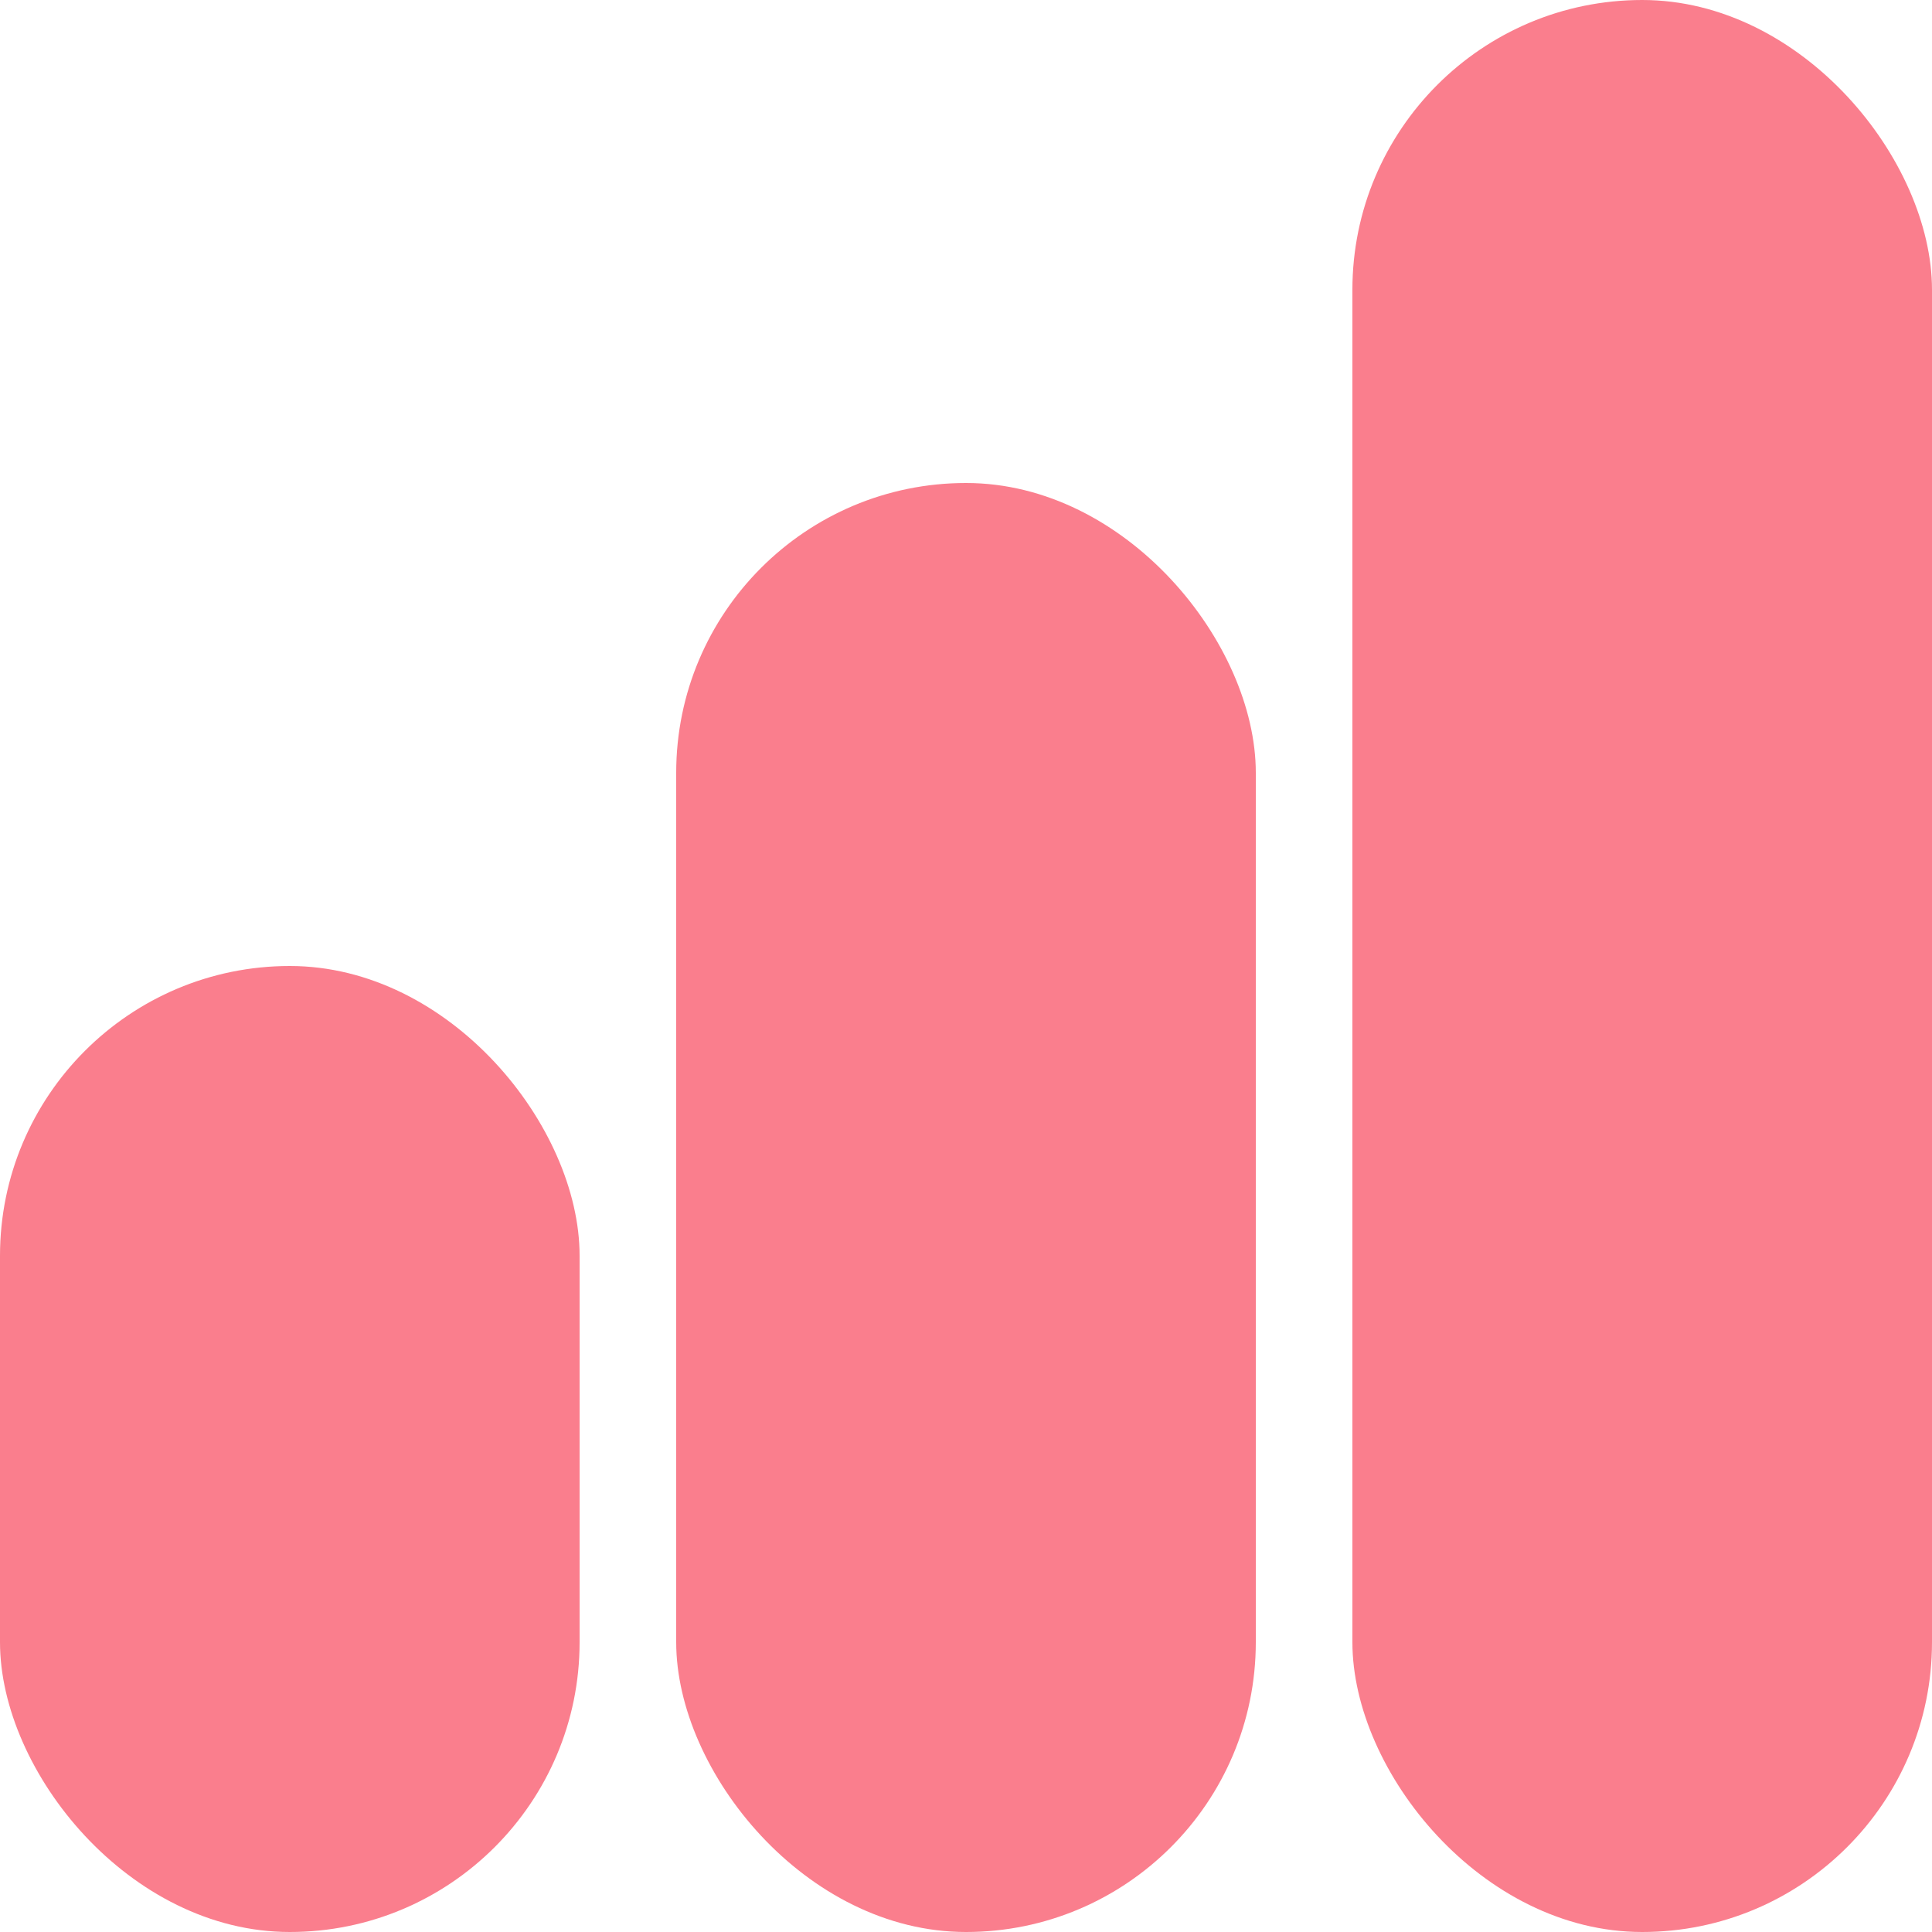
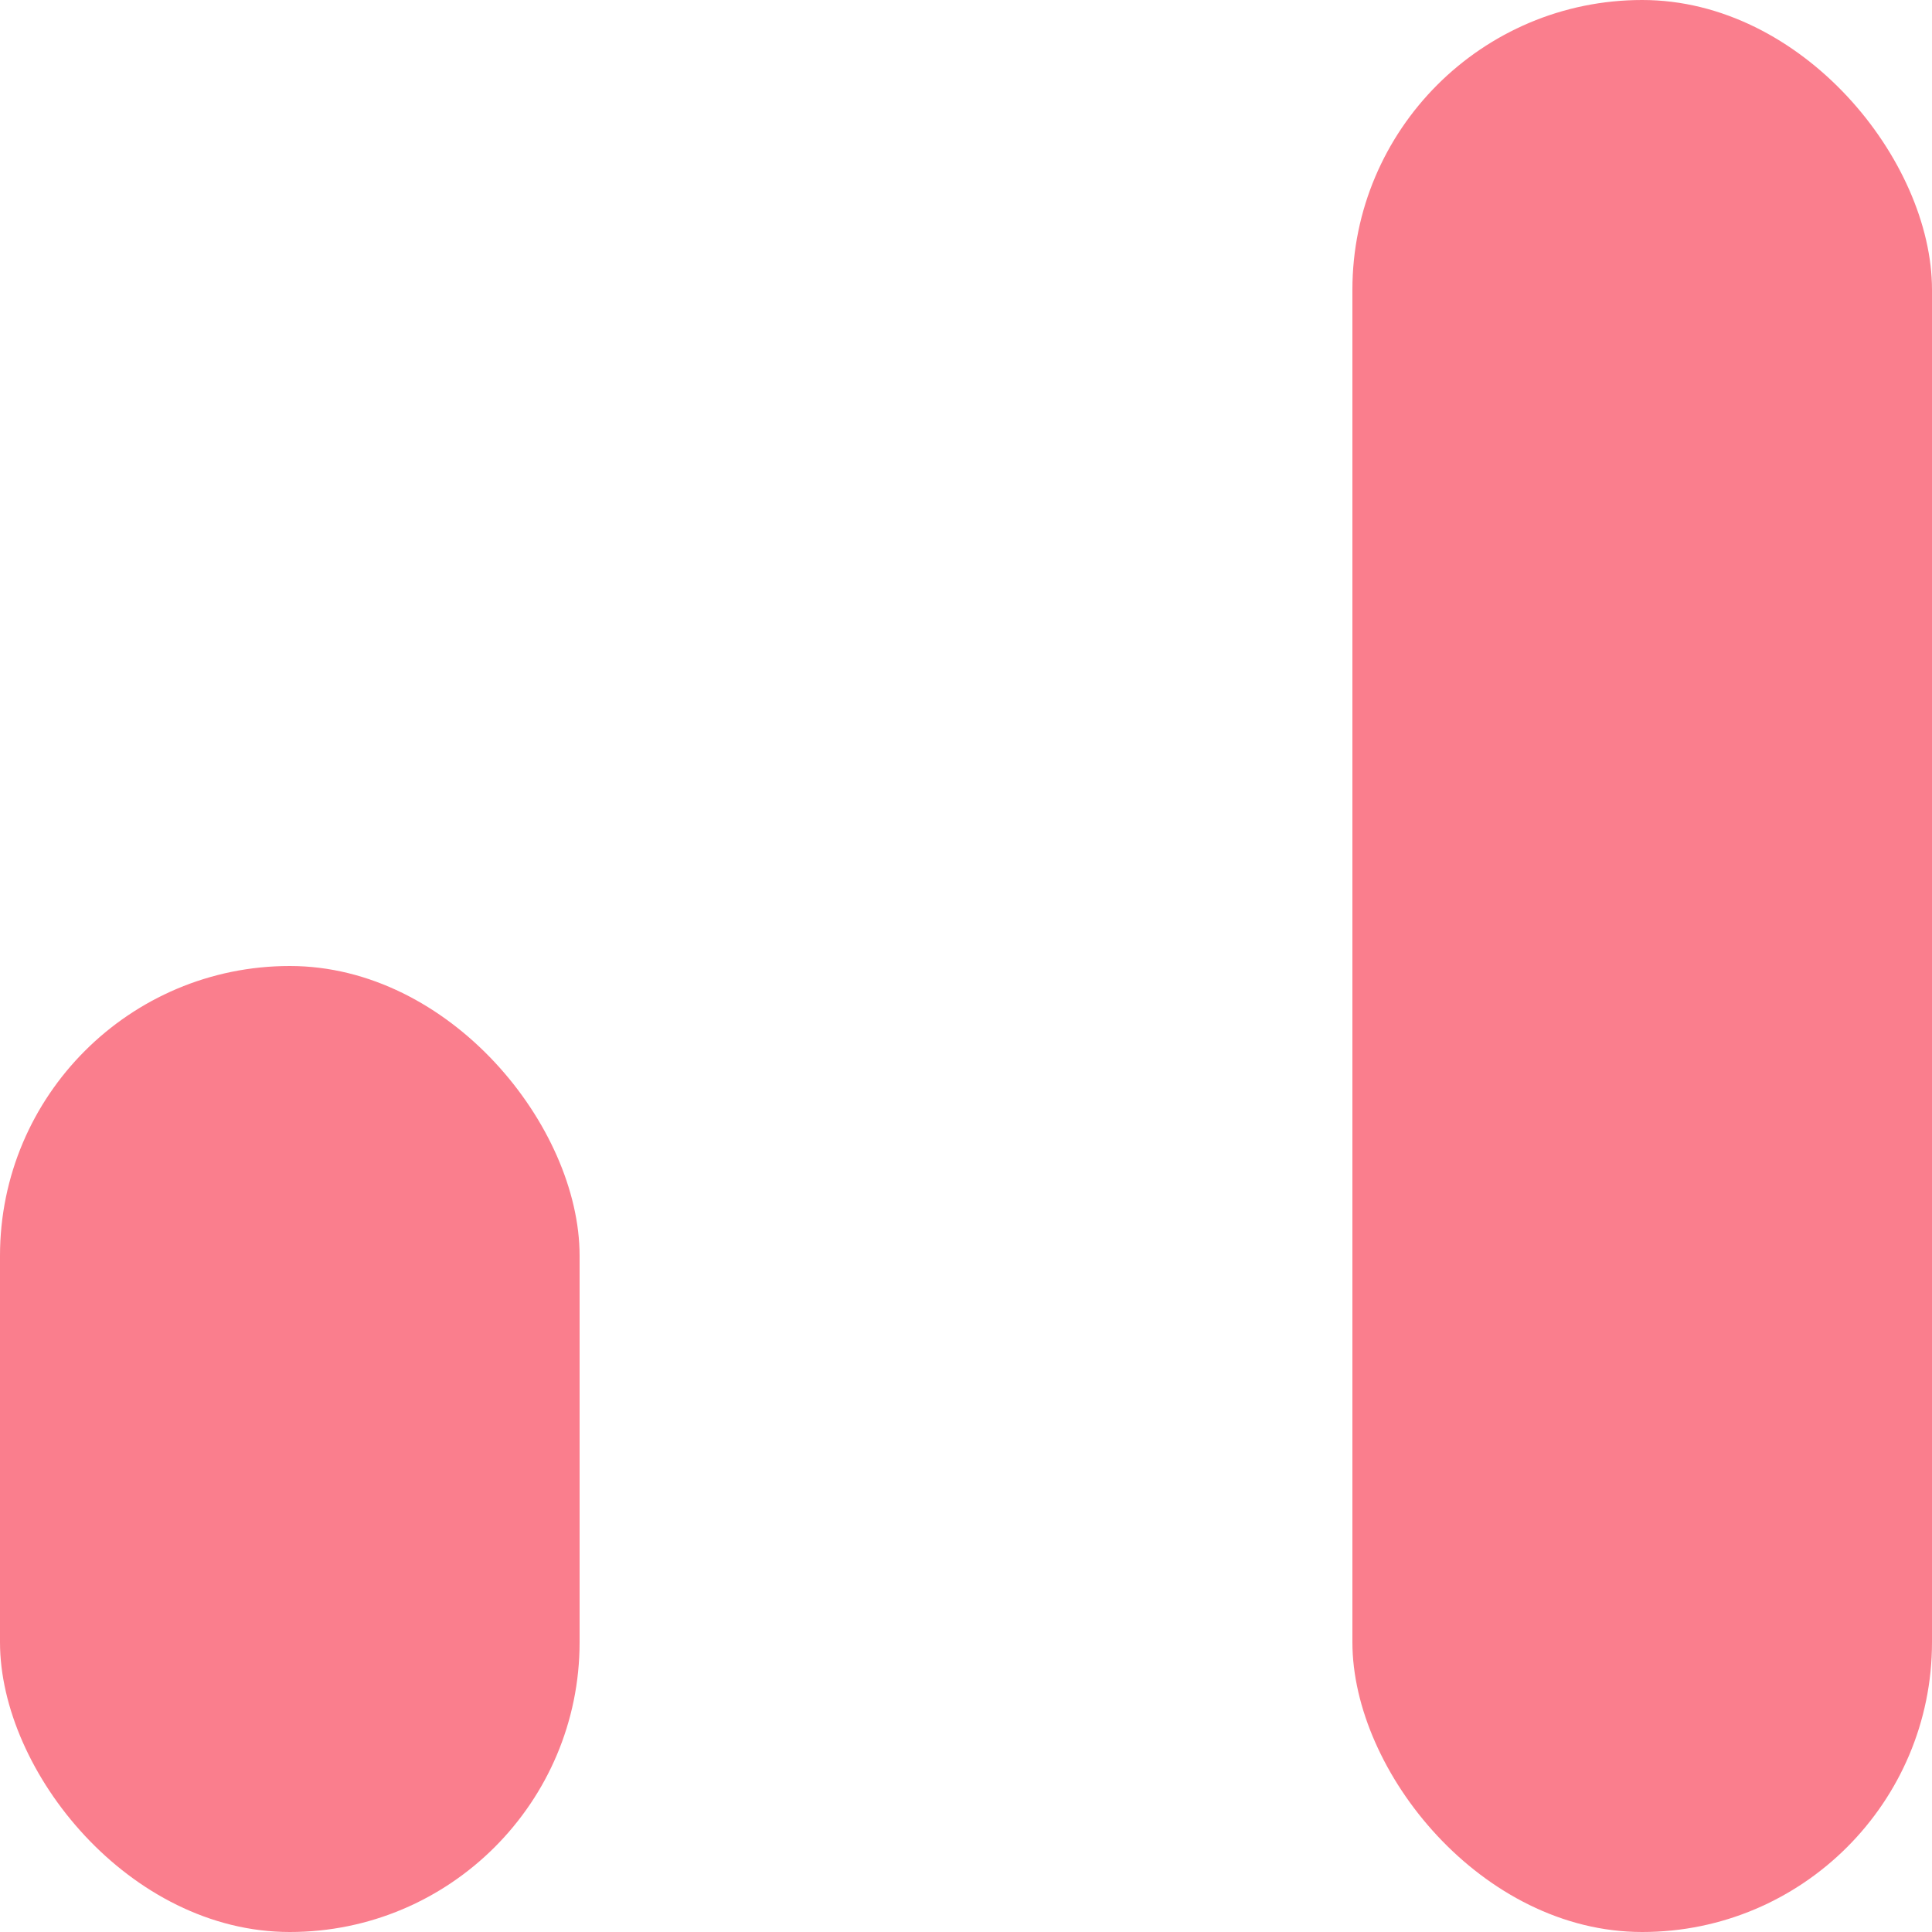
<svg xmlns="http://www.w3.org/2000/svg" width="60px" height="60px" viewBox="0 0 60 60" version="1.1">
  <title>caseicon1</title>
  <g id="Page-1" stroke="none" stroke-width="1" fill="none" fill-rule="evenodd">
    <g id="caseicon1" fill="#FA7E8D" fill-rule="nonzero">
      <rect id="Rectangle" x="42" y="0" width="18" height="60" rx="9" />
-       <rect id="Rectangle" x="21" y="15" width="18" height="45" rx="9" />
      <rect id="Rectangle" x="0" y="30" width="18" height="30" rx="9" />
    </g>
  </g>
</svg>